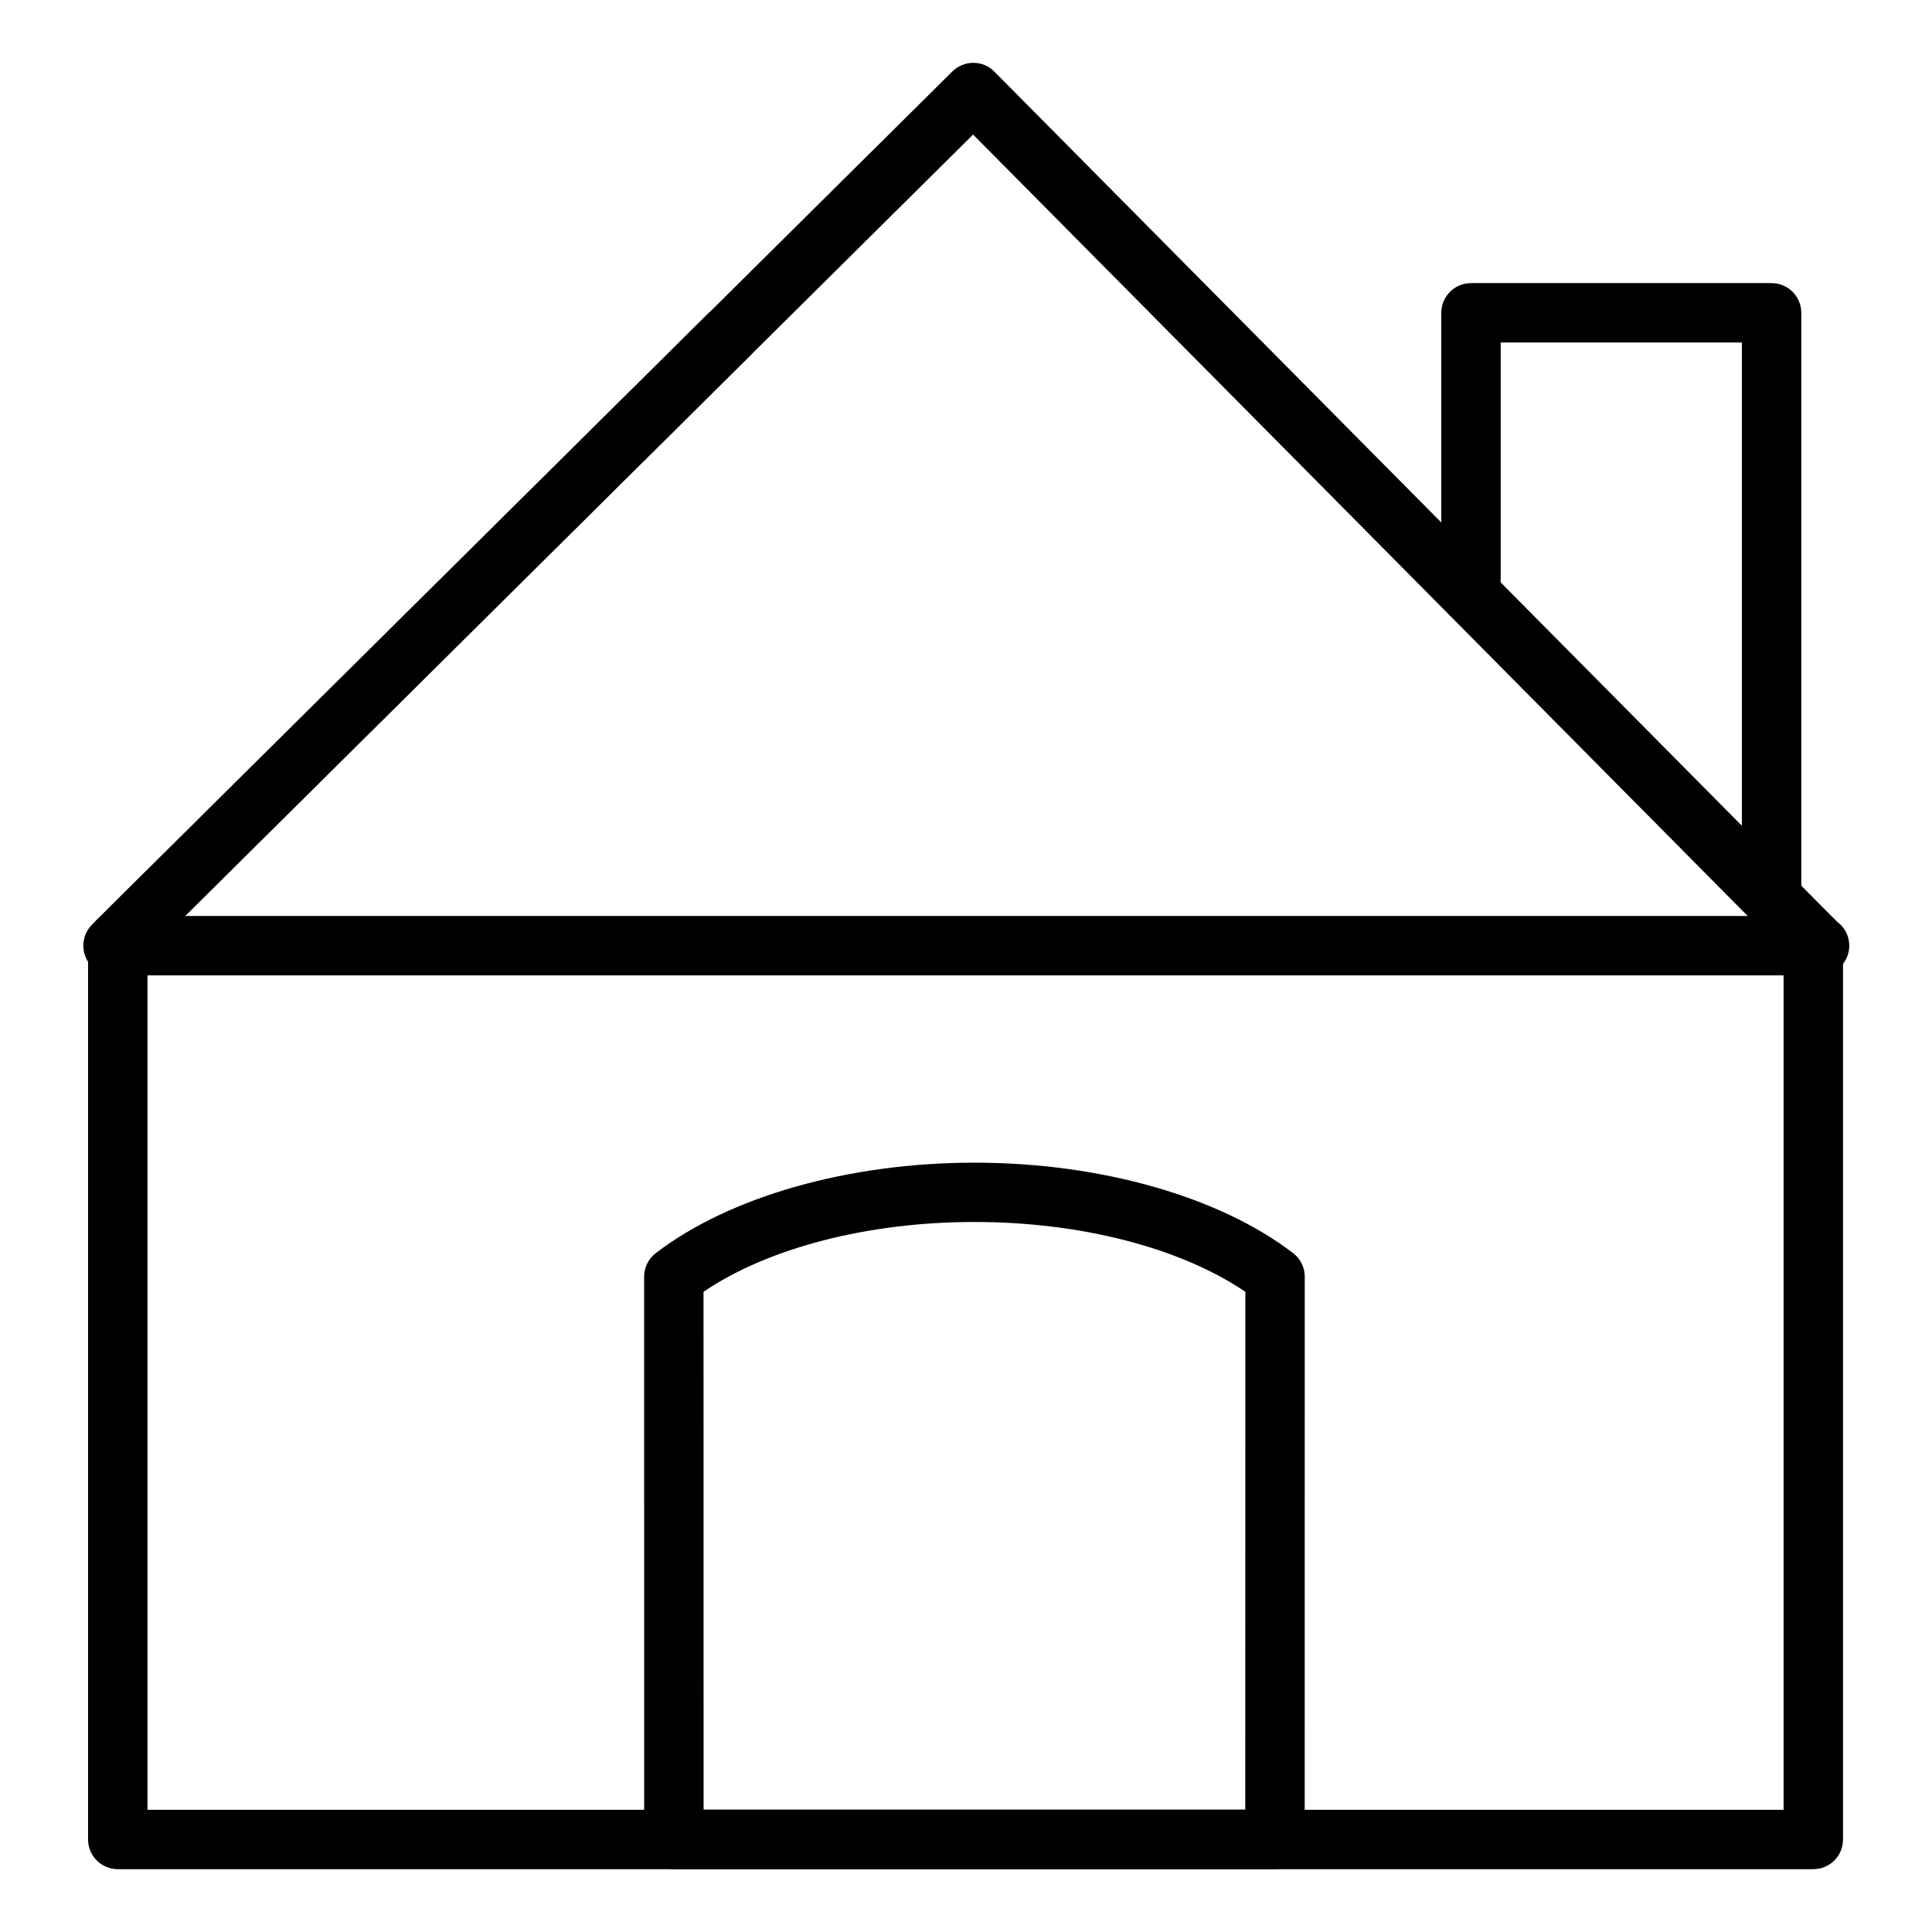
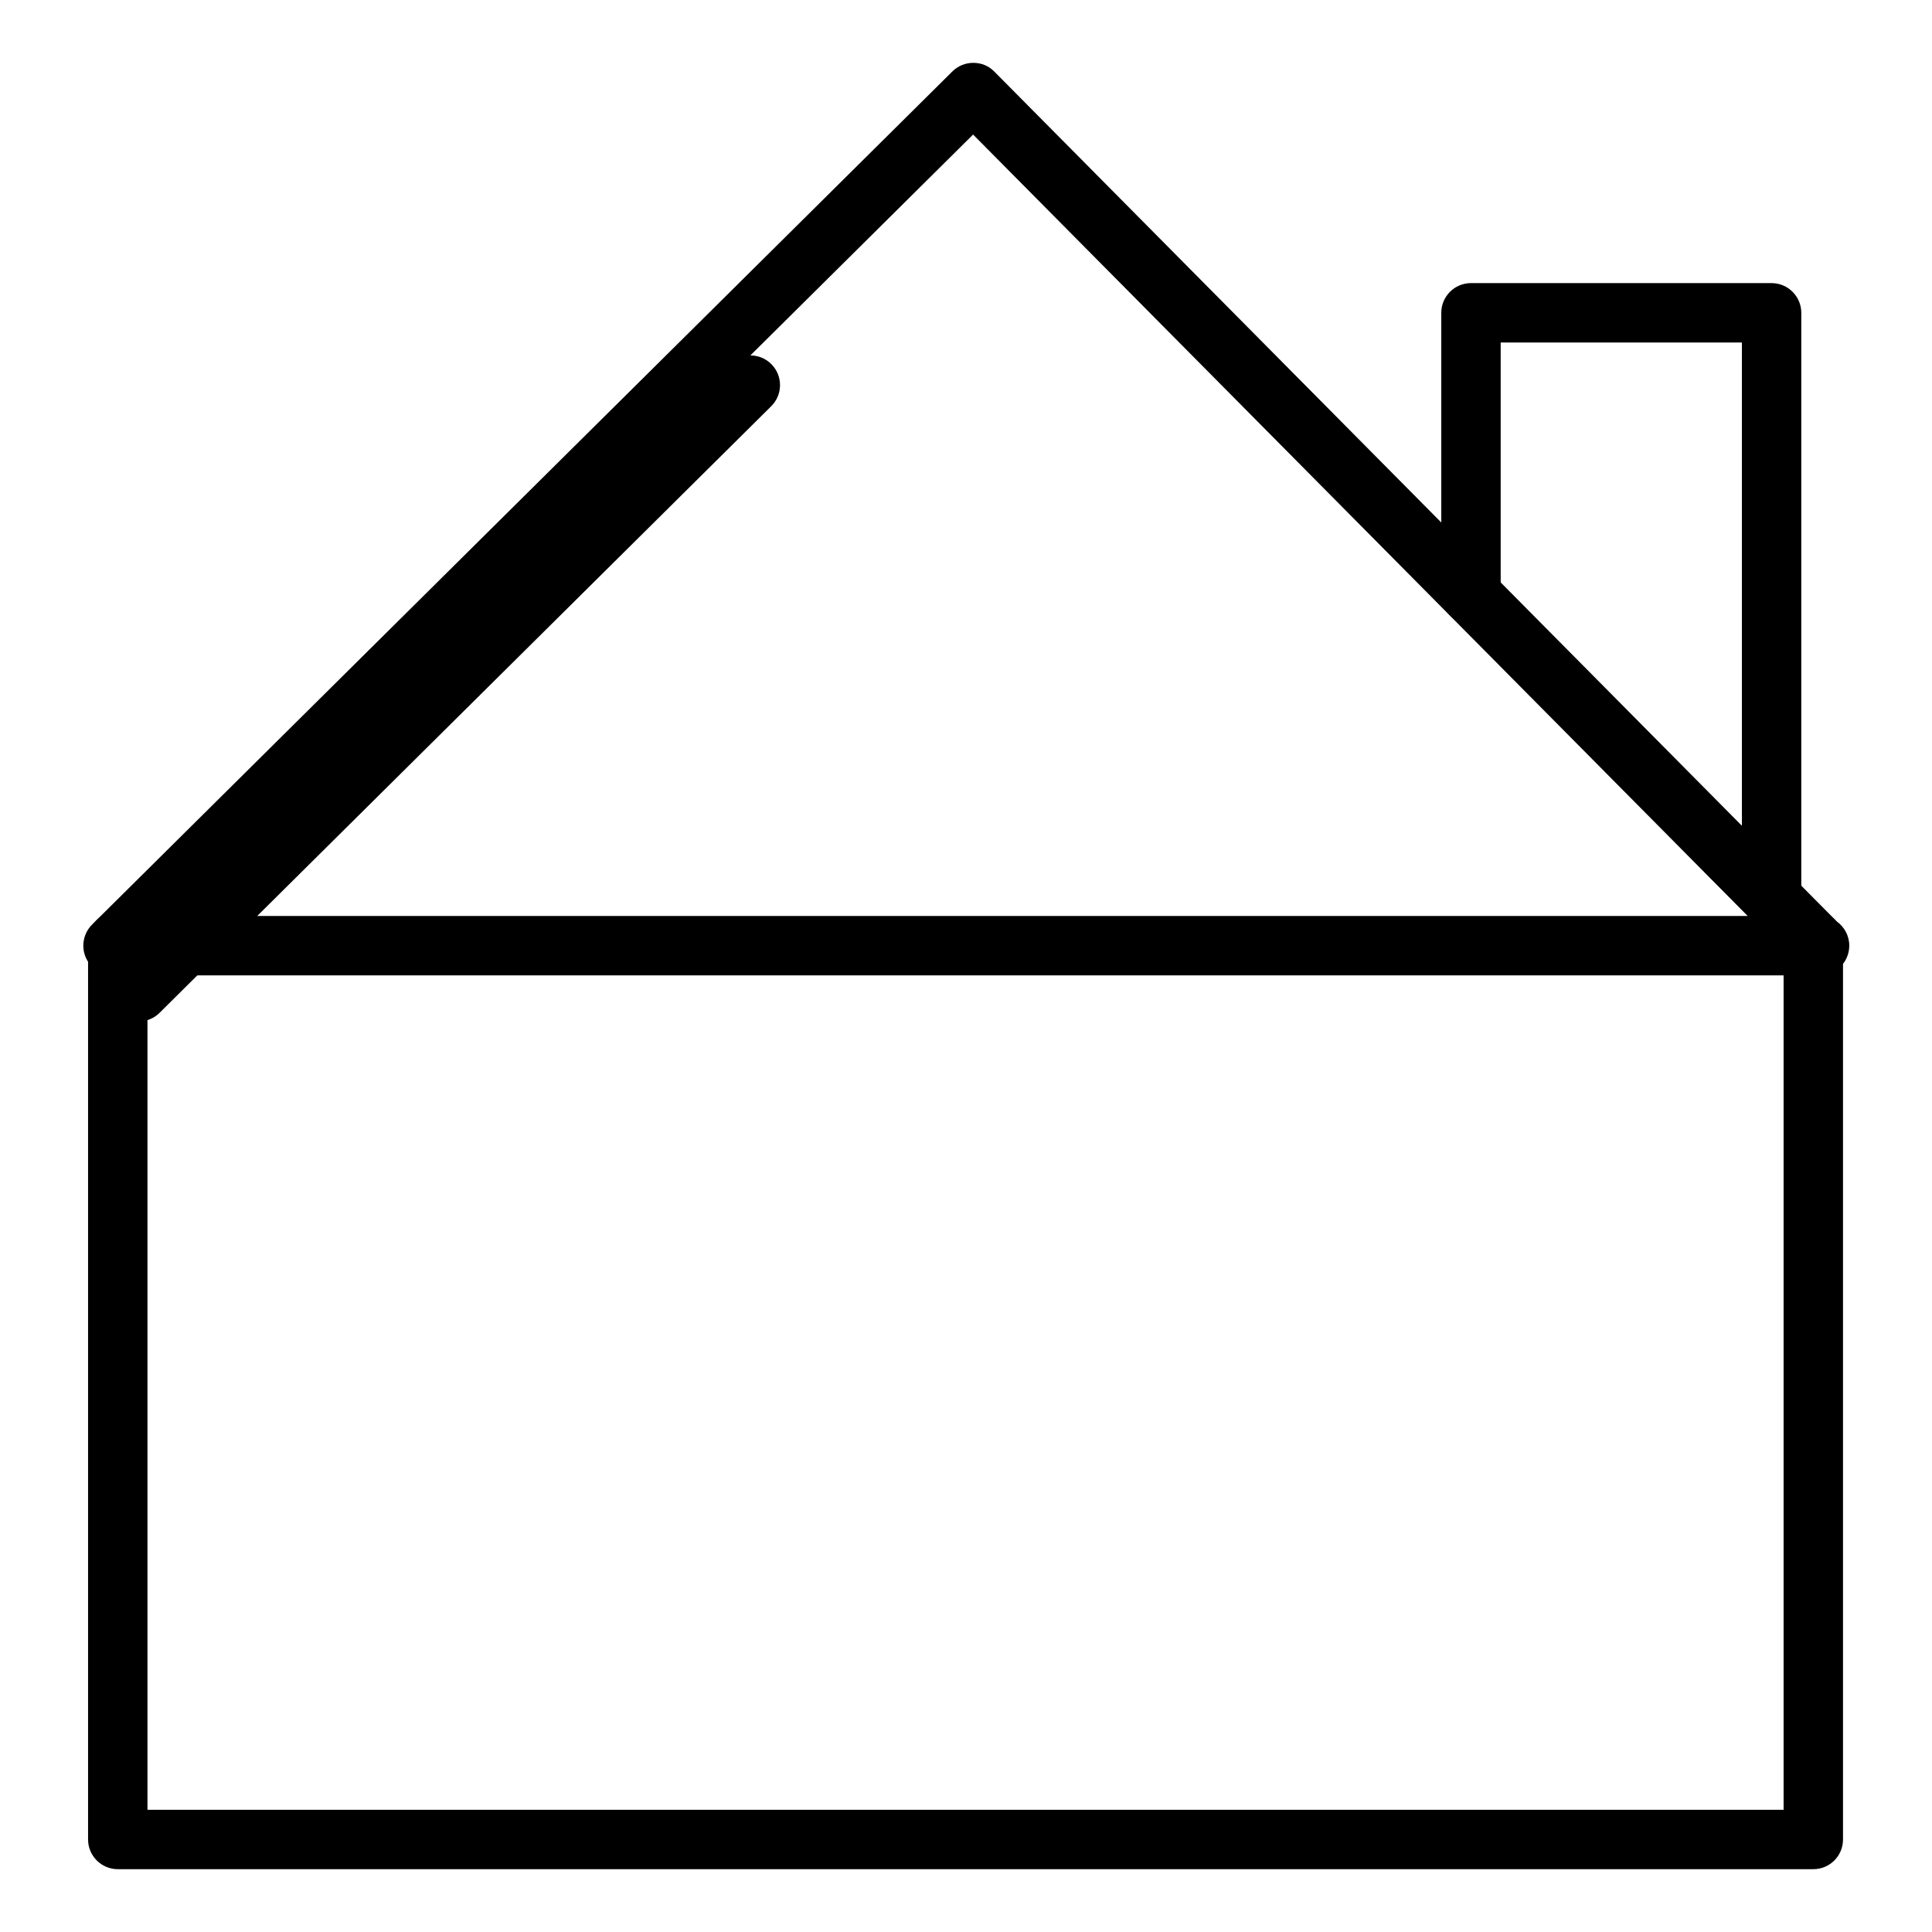
<svg xmlns="http://www.w3.org/2000/svg" fill="#000000" width="800px" height="800px" version="1.1" viewBox="144 144 512 512">
  <g>
-     <path d="m481.89 639.32h-159.3c-4.344 0-7.871-3.527-7.871-7.871l-0.016-149.11c0-2.449 1.141-4.754 3.078-6.242 19.562-15.012 51.137-23.977 84.457-23.977 33.324 0 64.898 8.965 84.457 23.977 1.945 1.488 3.078 3.801 3.078 6.242l-0.016 149.11c0 4.352-3.516 7.871-7.871 7.871zm-151.43-15.746h143.55l0.016-137.23c-17.105-11.637-43.57-18.508-71.793-18.508-28.223 0-54.688 6.871-71.793 18.508z" />
    <path d="m626.2 402.48h-0.156-452.09c-3.18 0-6.055-1.922-7.273-4.856-1.219-2.945-0.543-6.328 1.707-8.582l1.258-1.258 226.74-224.85c1.48-1.465 3.465-2.281 5.543-2.281 2.258 0.016 4.109 0.836 5.59 2.332l223.25 225.22c2 1.426 3.305 3.769 3.305 6.406 0 4.352-3.527 7.867-7.875 7.867zm-433.14-15.742h414.09l-205.27-207.08z" />
-     <path d="m175.21 401.22c-2.023 0-4.055-0.781-5.59-2.332-3.062-3.086-3.039-8.07 0.047-11.133l162.09-160.75c3.094-3.062 8.078-3.039 11.133 0.047 3.062 3.086 3.039 8.07-0.047 11.133l-162.09 160.75c-1.527 1.531-3.535 2.285-5.543 2.285z" />
+     <path d="m175.21 401.22l162.09-160.75c3.094-3.062 8.078-3.039 11.133 0.047 3.062 3.086 3.039 8.07-0.047 11.133l-162.09 160.75c-1.527 1.531-3.535 2.285-5.543 2.285z" />
    <path d="m624.55 639.35h-449.34c-4.344 0-7.871-3.527-7.871-7.871v-238.13c0-4.344 3.527-7.871 7.871-7.871s7.871 3.527 7.871 7.871v230.26h433.59v-230.49c0-4.344 3.527-7.871 7.871-7.871s7.871 3.527 7.871 7.871v238.36c0.008 4.352-3.512 7.871-7.867 7.871z" />
    <path d="m613.49 389.77c-4.344 0-7.871-3.527-7.871-7.871v-147.13h-63.922v66.754c0 4.344-3.527 7.871-7.871 7.871s-7.871-3.527-7.871-7.871v-74.625c0-4.344 3.527-7.871 7.871-7.871h79.664c4.344 0 7.871 3.527 7.871 7.871v155c0 4.344-3.527 7.871-7.871 7.871z" />
  </g>
</svg>